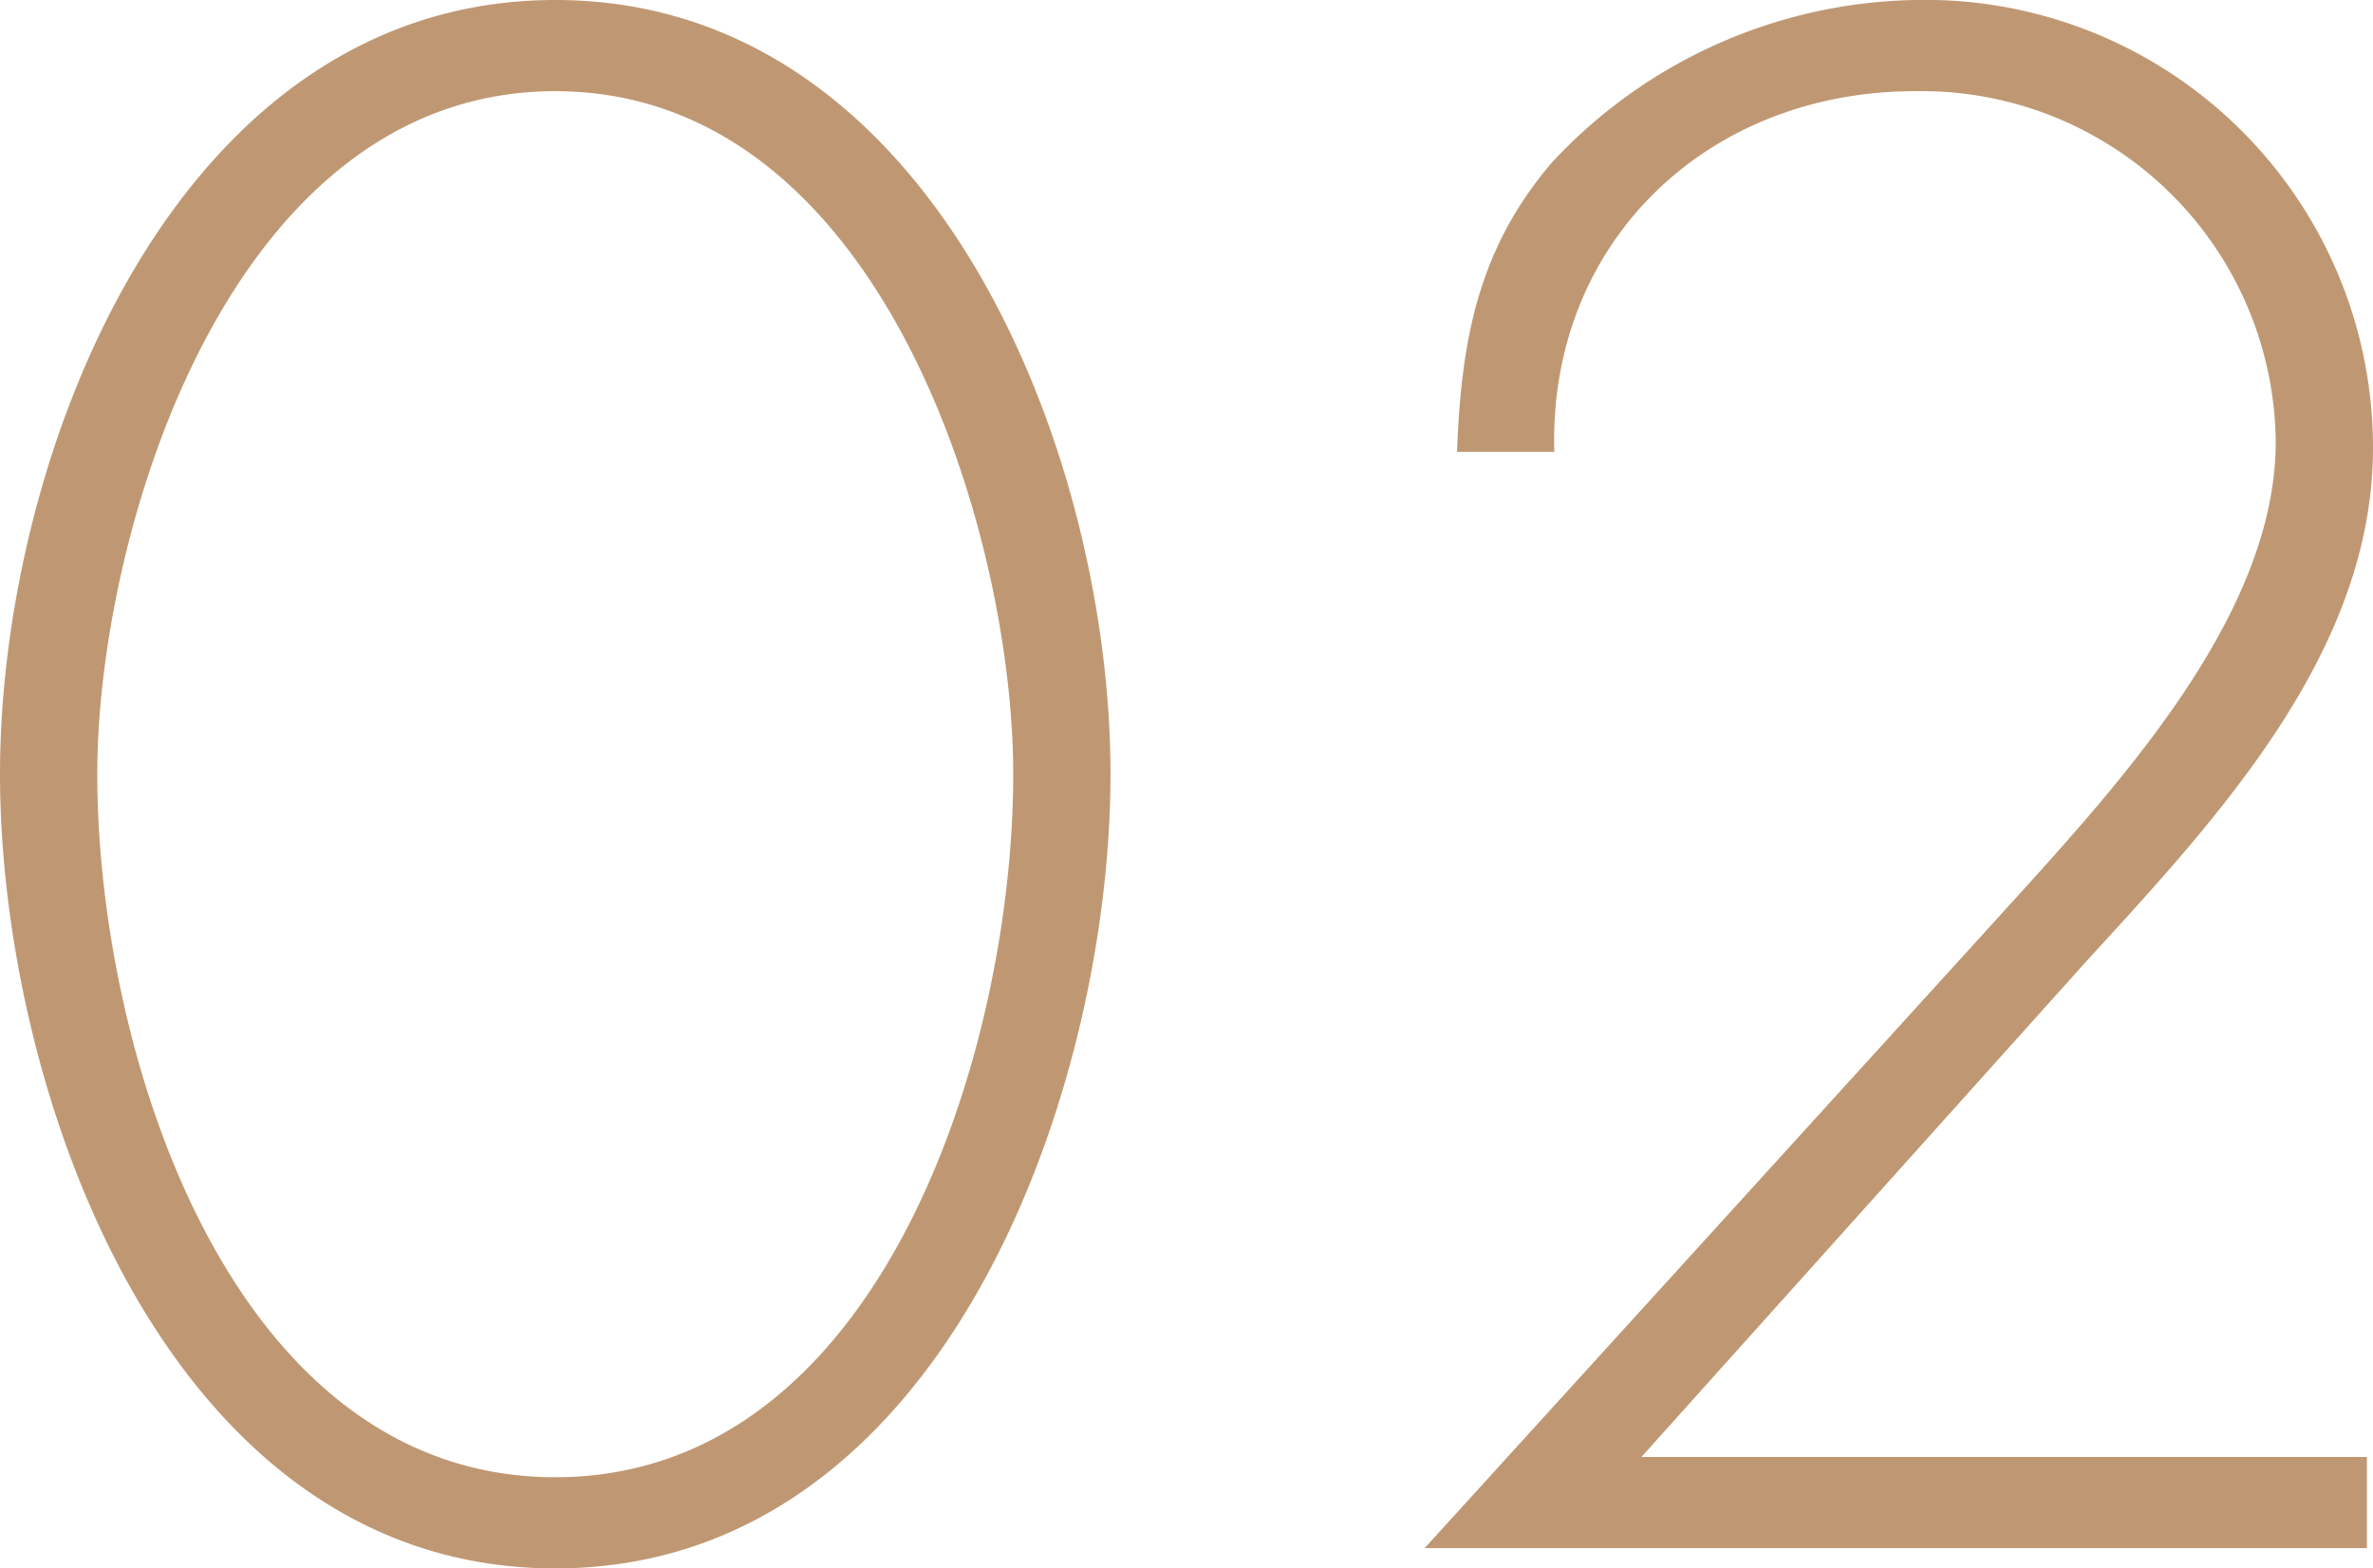
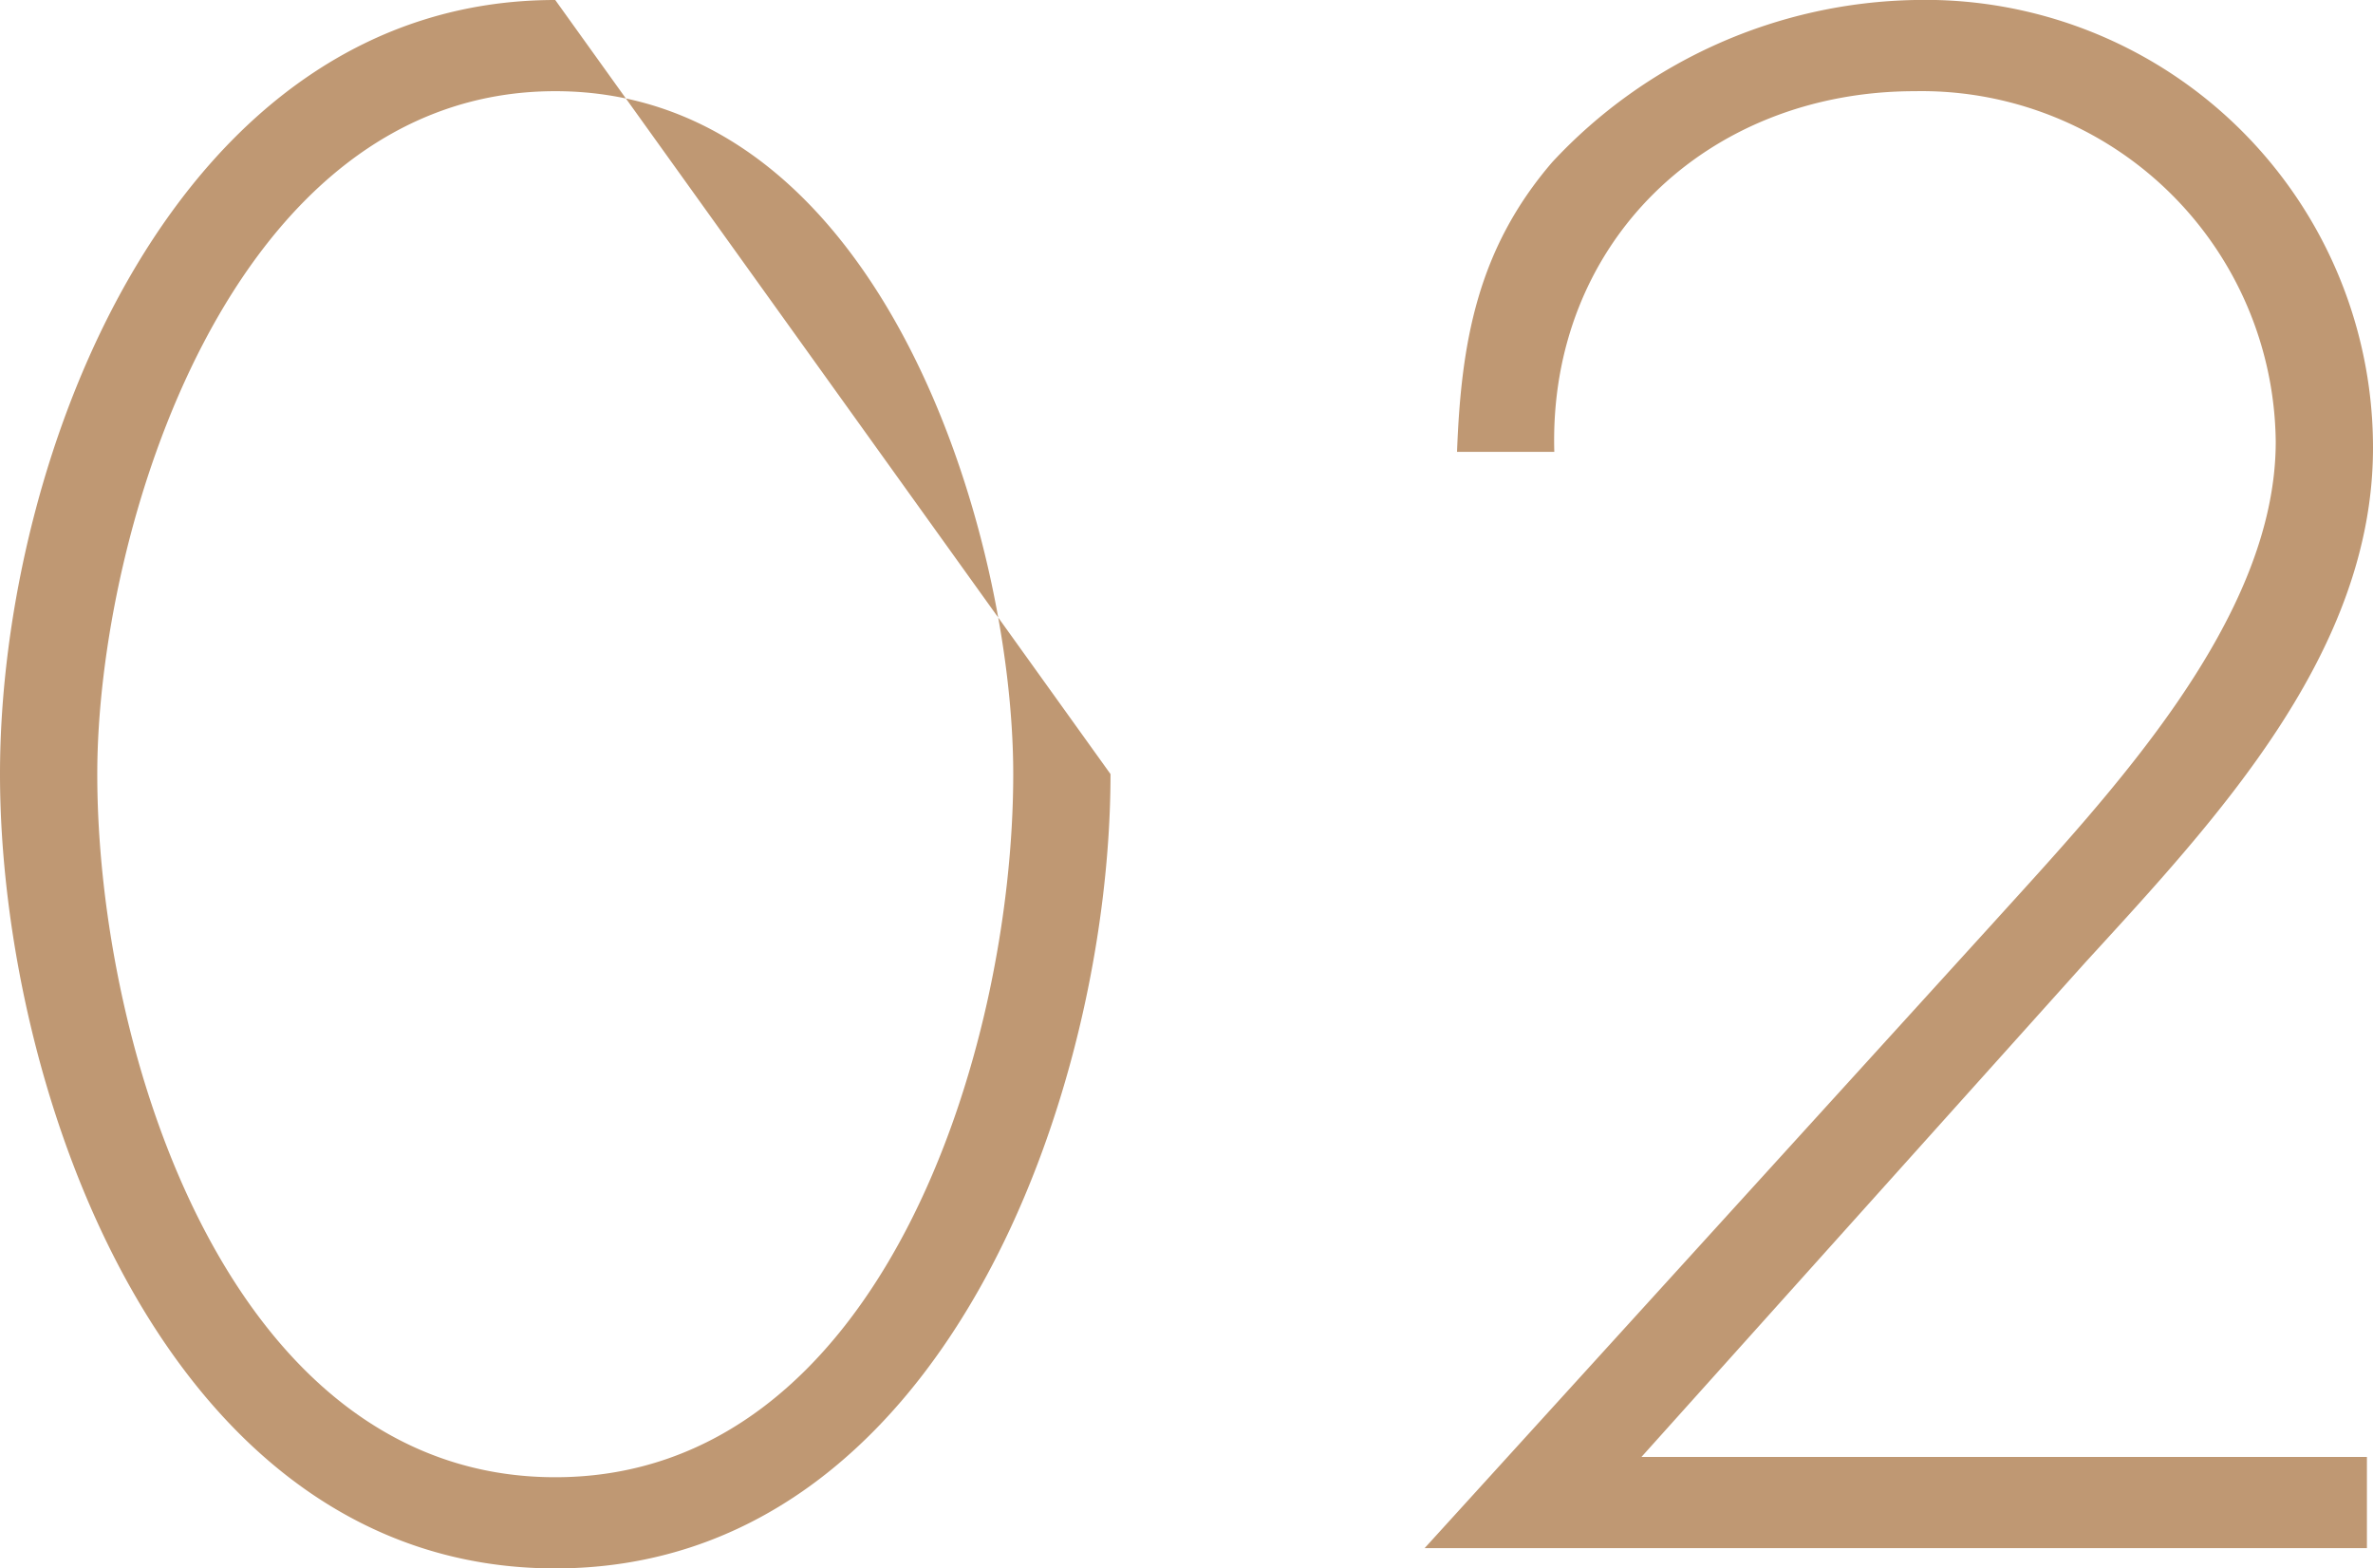
<svg xmlns="http://www.w3.org/2000/svg" width="81.97" height="54.18" viewBox="0 0 81.97 54.18">
-   <path id="Path_4589" data-name="Path 4589" d="M-23.45-53.48c-13.09,0-19.18,15.68-19.18,26.74C-42.63-15.82-36.89.7-23.45.7S-4.27-15.82-4.27-26.74C-4.27-37.8-10.36-53.48-23.45-53.48Zm0,51.03c-11.27,0-15.82-14.77-15.82-24.29,0-8.33,4.55-23.59,15.82-23.59S-7.63-35.07-7.63-26.74C-7.63-17.22-12.18-2.45-23.45-2.45Zm37.52-.7L29.4-20.23c4.55-4.97,9.94-10.71,9.94-17.78A15.465,15.465,0,0,0,23.52-53.48a17.527,17.527,0,0,0-12.53,5.6C8.4-44.87,7.84-41.65,7.7-37.87h3.36c-.21-7.21,5.25-12.46,12.46-12.46A12.236,12.236,0,0,1,35.98-38.22c0,6.16-5.74,12.18-9.73,16.59L6.58,0H39.13V-3.15Z" transform="translate(42.63 53.48)" fill="#bf9873" />
+   <path id="Path_4589" data-name="Path 4589" d="M-23.45-53.48c-13.09,0-19.18,15.68-19.18,26.74C-42.63-15.82-36.89.7-23.45.7S-4.27-15.82-4.27-26.74Zm0,51.03c-11.27,0-15.82-14.77-15.82-24.29,0-8.33,4.55-23.59,15.82-23.59S-7.63-35.07-7.63-26.74C-7.63-17.22-12.18-2.45-23.45-2.45Zm37.52-.7L29.4-20.23c4.55-4.97,9.94-10.71,9.94-17.78A15.465,15.465,0,0,0,23.52-53.48a17.527,17.527,0,0,0-12.53,5.6C8.4-44.87,7.84-41.65,7.7-37.87h3.36c-.21-7.21,5.25-12.46,12.46-12.46A12.236,12.236,0,0,1,35.98-38.22c0,6.16-5.74,12.18-9.73,16.59L6.58,0H39.13V-3.15Z" transform="translate(42.63 53.48)" fill="#bf9873" />
</svg>